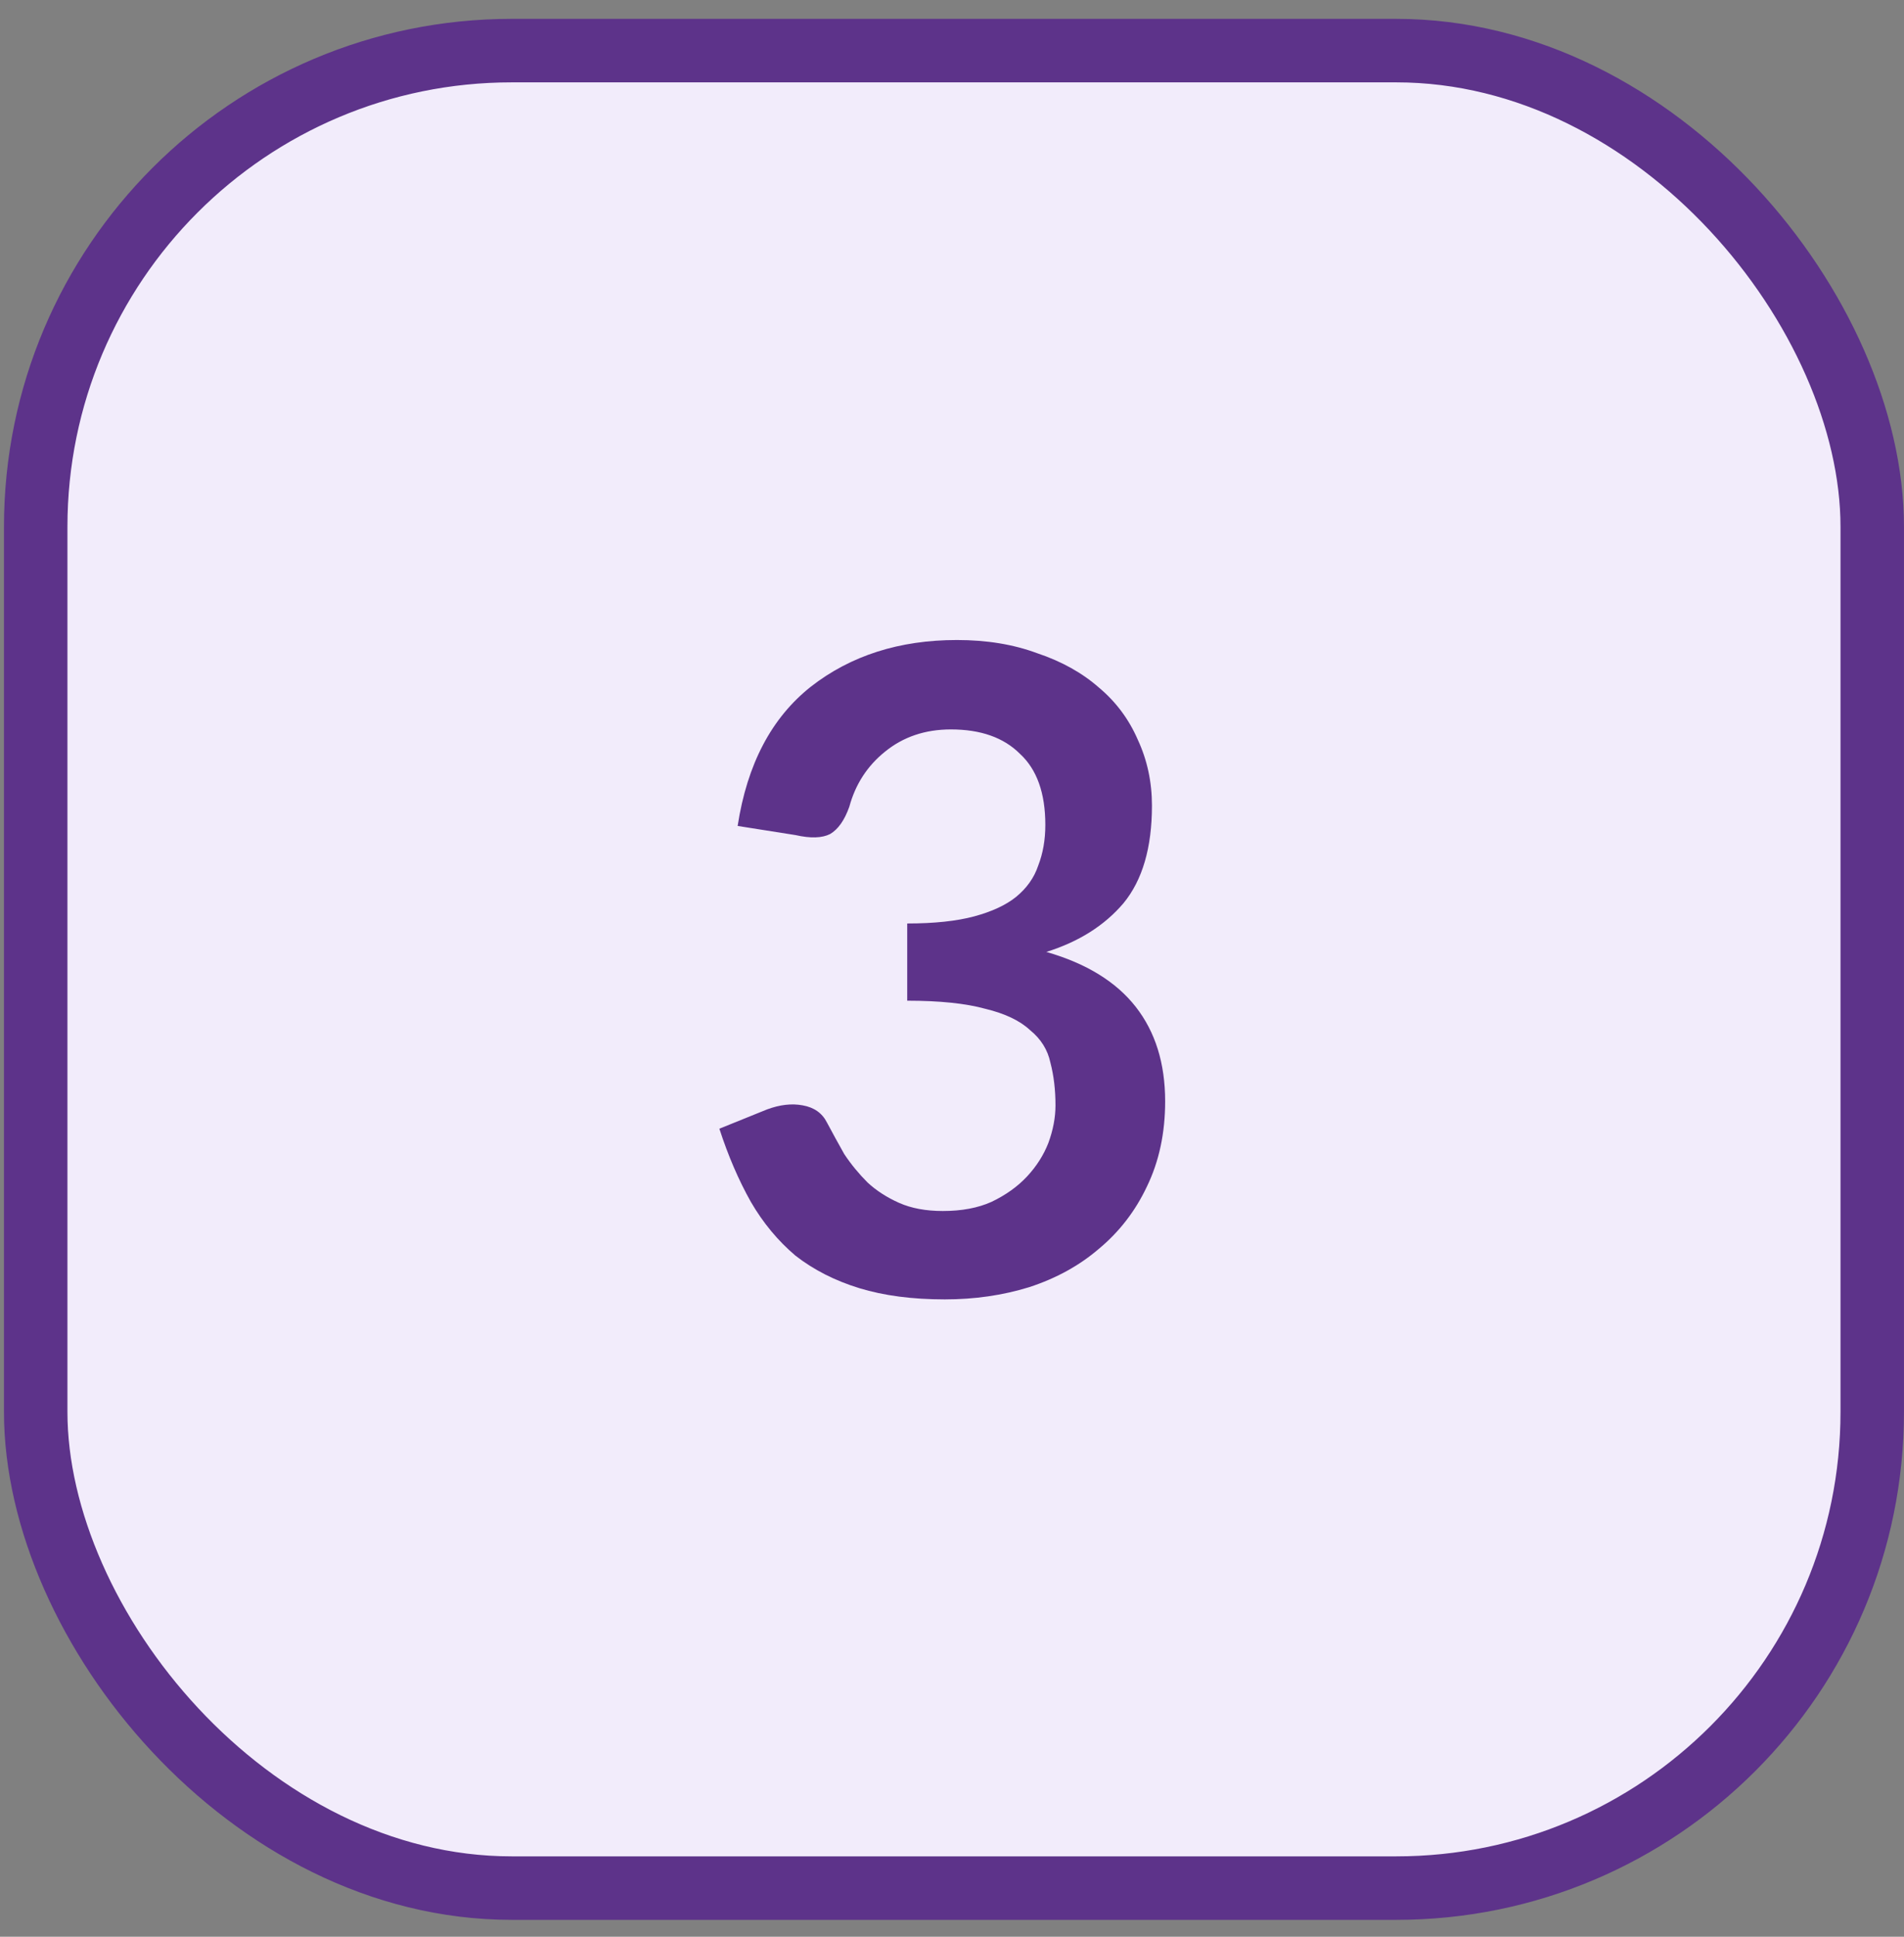
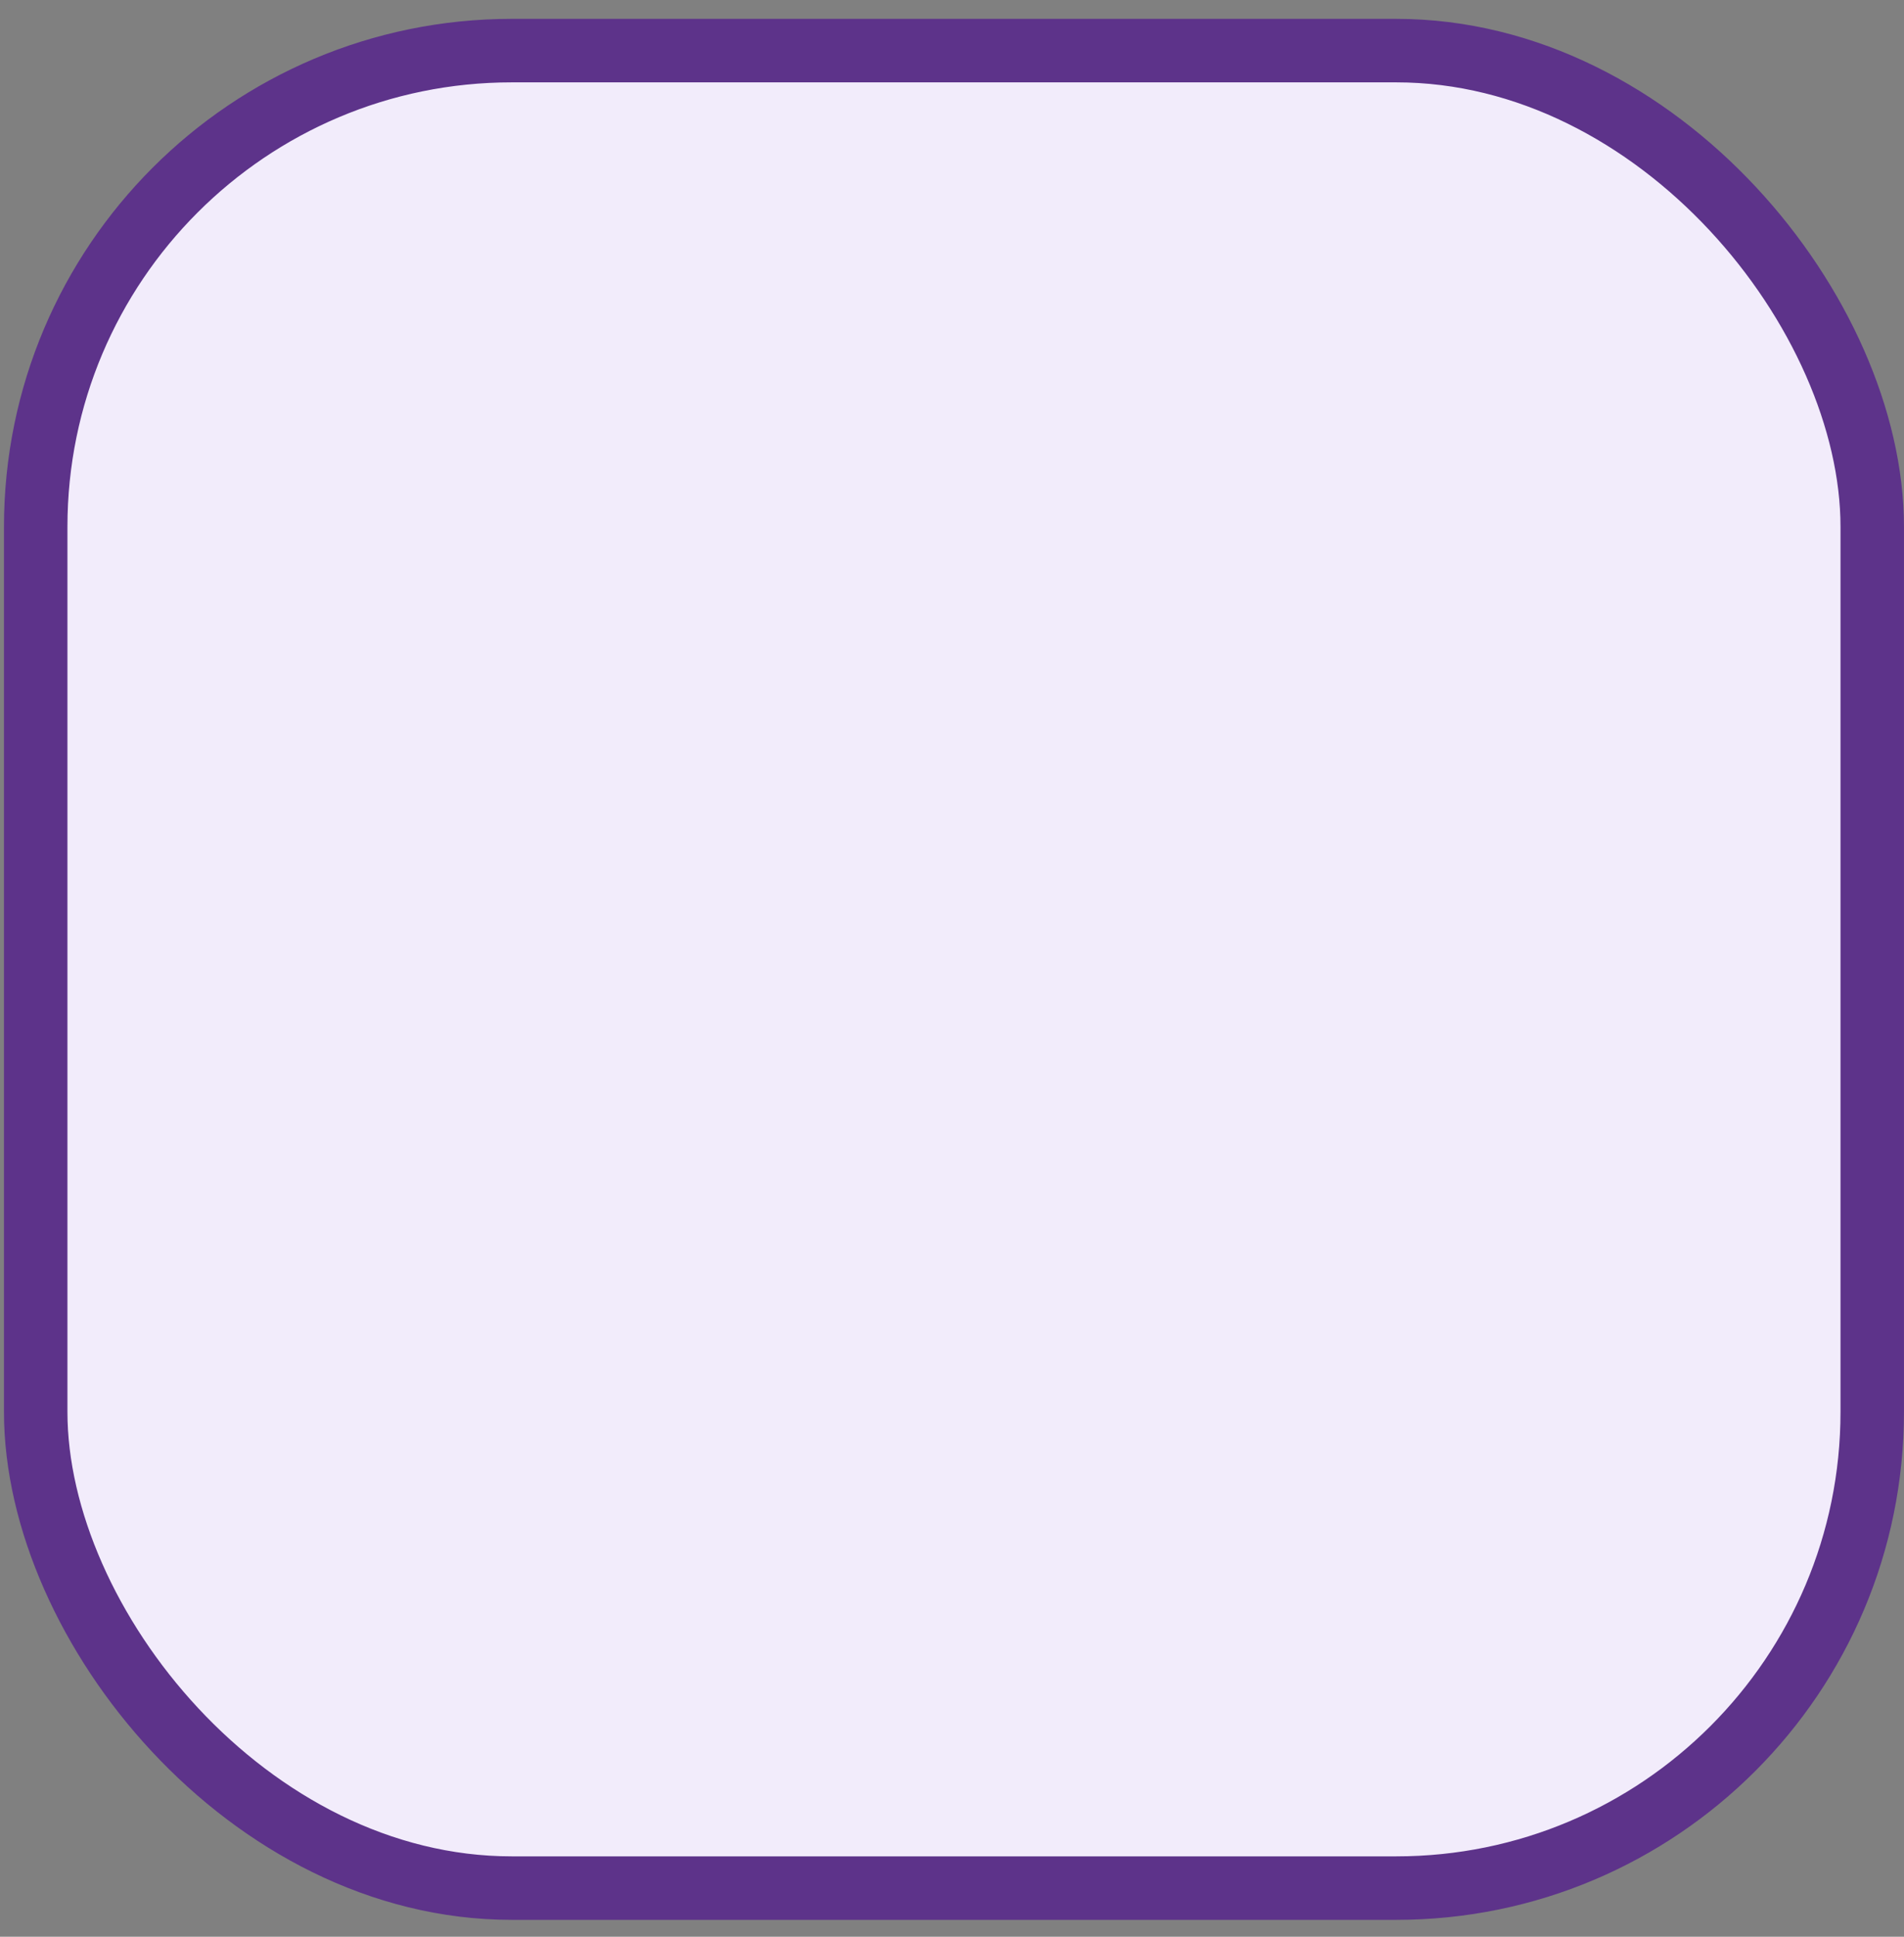
<svg xmlns="http://www.w3.org/2000/svg" width="60" height="61" viewBox="0 0 60 61" fill="none">
  <rect x="0" y="0" width="60" height="61" fill="#808080" stroke="none" />
  <rect x="1.125" y="1.594" width="57.874" height="57.874" rx="15" fill="#F2ECFB" />
  <rect x="1.125" y="1.594" width="57.874" height="57.874" rx="15" stroke="#5D338A" stroke-width="2" />
  <g clip-path="url(#clip0_1280_1915)">
-     <path d="M23.245 26.014C23.543 24.072 24.311 22.611 25.549 21.63C26.807 20.648 28.343 20.158 30.157 20.158C31.095 20.158 31.938 20.296 32.685 20.574C33.453 20.83 34.103 21.192 34.637 21.662C35.17 22.11 35.575 22.654 35.853 23.294C36.151 23.934 36.301 24.627 36.301 25.374C36.301 26.696 36.002 27.72 35.405 28.446C34.807 29.15 33.997 29.662 32.973 29.982C34.231 30.344 35.17 30.92 35.789 31.71C36.407 32.499 36.717 33.491 36.717 34.686C36.717 35.688 36.525 36.584 36.141 37.374C35.778 38.142 35.277 38.792 34.637 39.326C34.018 39.859 33.282 40.264 32.429 40.542C31.597 40.798 30.711 40.926 29.773 40.926C28.749 40.926 27.853 40.808 27.085 40.574C26.317 40.339 25.645 39.998 25.069 39.55C24.514 39.08 24.045 38.515 23.661 37.854C23.277 37.171 22.946 36.403 22.669 35.55L24.173 34.942C24.578 34.792 24.951 34.75 25.293 34.814C25.655 34.878 25.911 35.059 26.061 35.358C26.231 35.678 26.413 36.008 26.605 36.35C26.818 36.67 27.063 36.968 27.341 37.246C27.618 37.502 27.949 37.715 28.333 37.886C28.717 38.056 29.175 38.142 29.709 38.142C30.306 38.142 30.818 38.046 31.245 37.854C31.693 37.64 32.066 37.374 32.365 37.054C32.663 36.734 32.887 36.382 33.037 35.998C33.186 35.592 33.261 35.198 33.261 34.814C33.261 34.323 33.207 33.875 33.101 33.47C33.015 33.064 32.802 32.723 32.461 32.446C32.141 32.147 31.671 31.923 31.053 31.774C30.434 31.603 29.613 31.518 28.589 31.518V29.086C29.442 29.086 30.146 29.011 30.701 28.862C31.255 28.712 31.693 28.51 32.013 28.254C32.354 27.976 32.589 27.646 32.717 27.262C32.866 26.878 32.941 26.451 32.941 25.982C32.941 24.979 32.674 24.232 32.141 23.742C31.629 23.23 30.903 22.974 29.965 22.974C29.154 22.974 28.461 23.208 27.885 23.678C27.33 24.126 26.957 24.702 26.765 25.406C26.615 25.832 26.413 26.12 26.157 26.27C25.901 26.398 25.538 26.408 25.069 26.302L23.245 26.014Z" fill="#5D338A" />
-   </g>
+     </g>
  <defs>
    <clipPath id="clip0_1280_1915">
      <rect width="32" height="32" fill="white" transform="translate(14.035 17.648)" />
    </clipPath>
  </defs>
</svg>